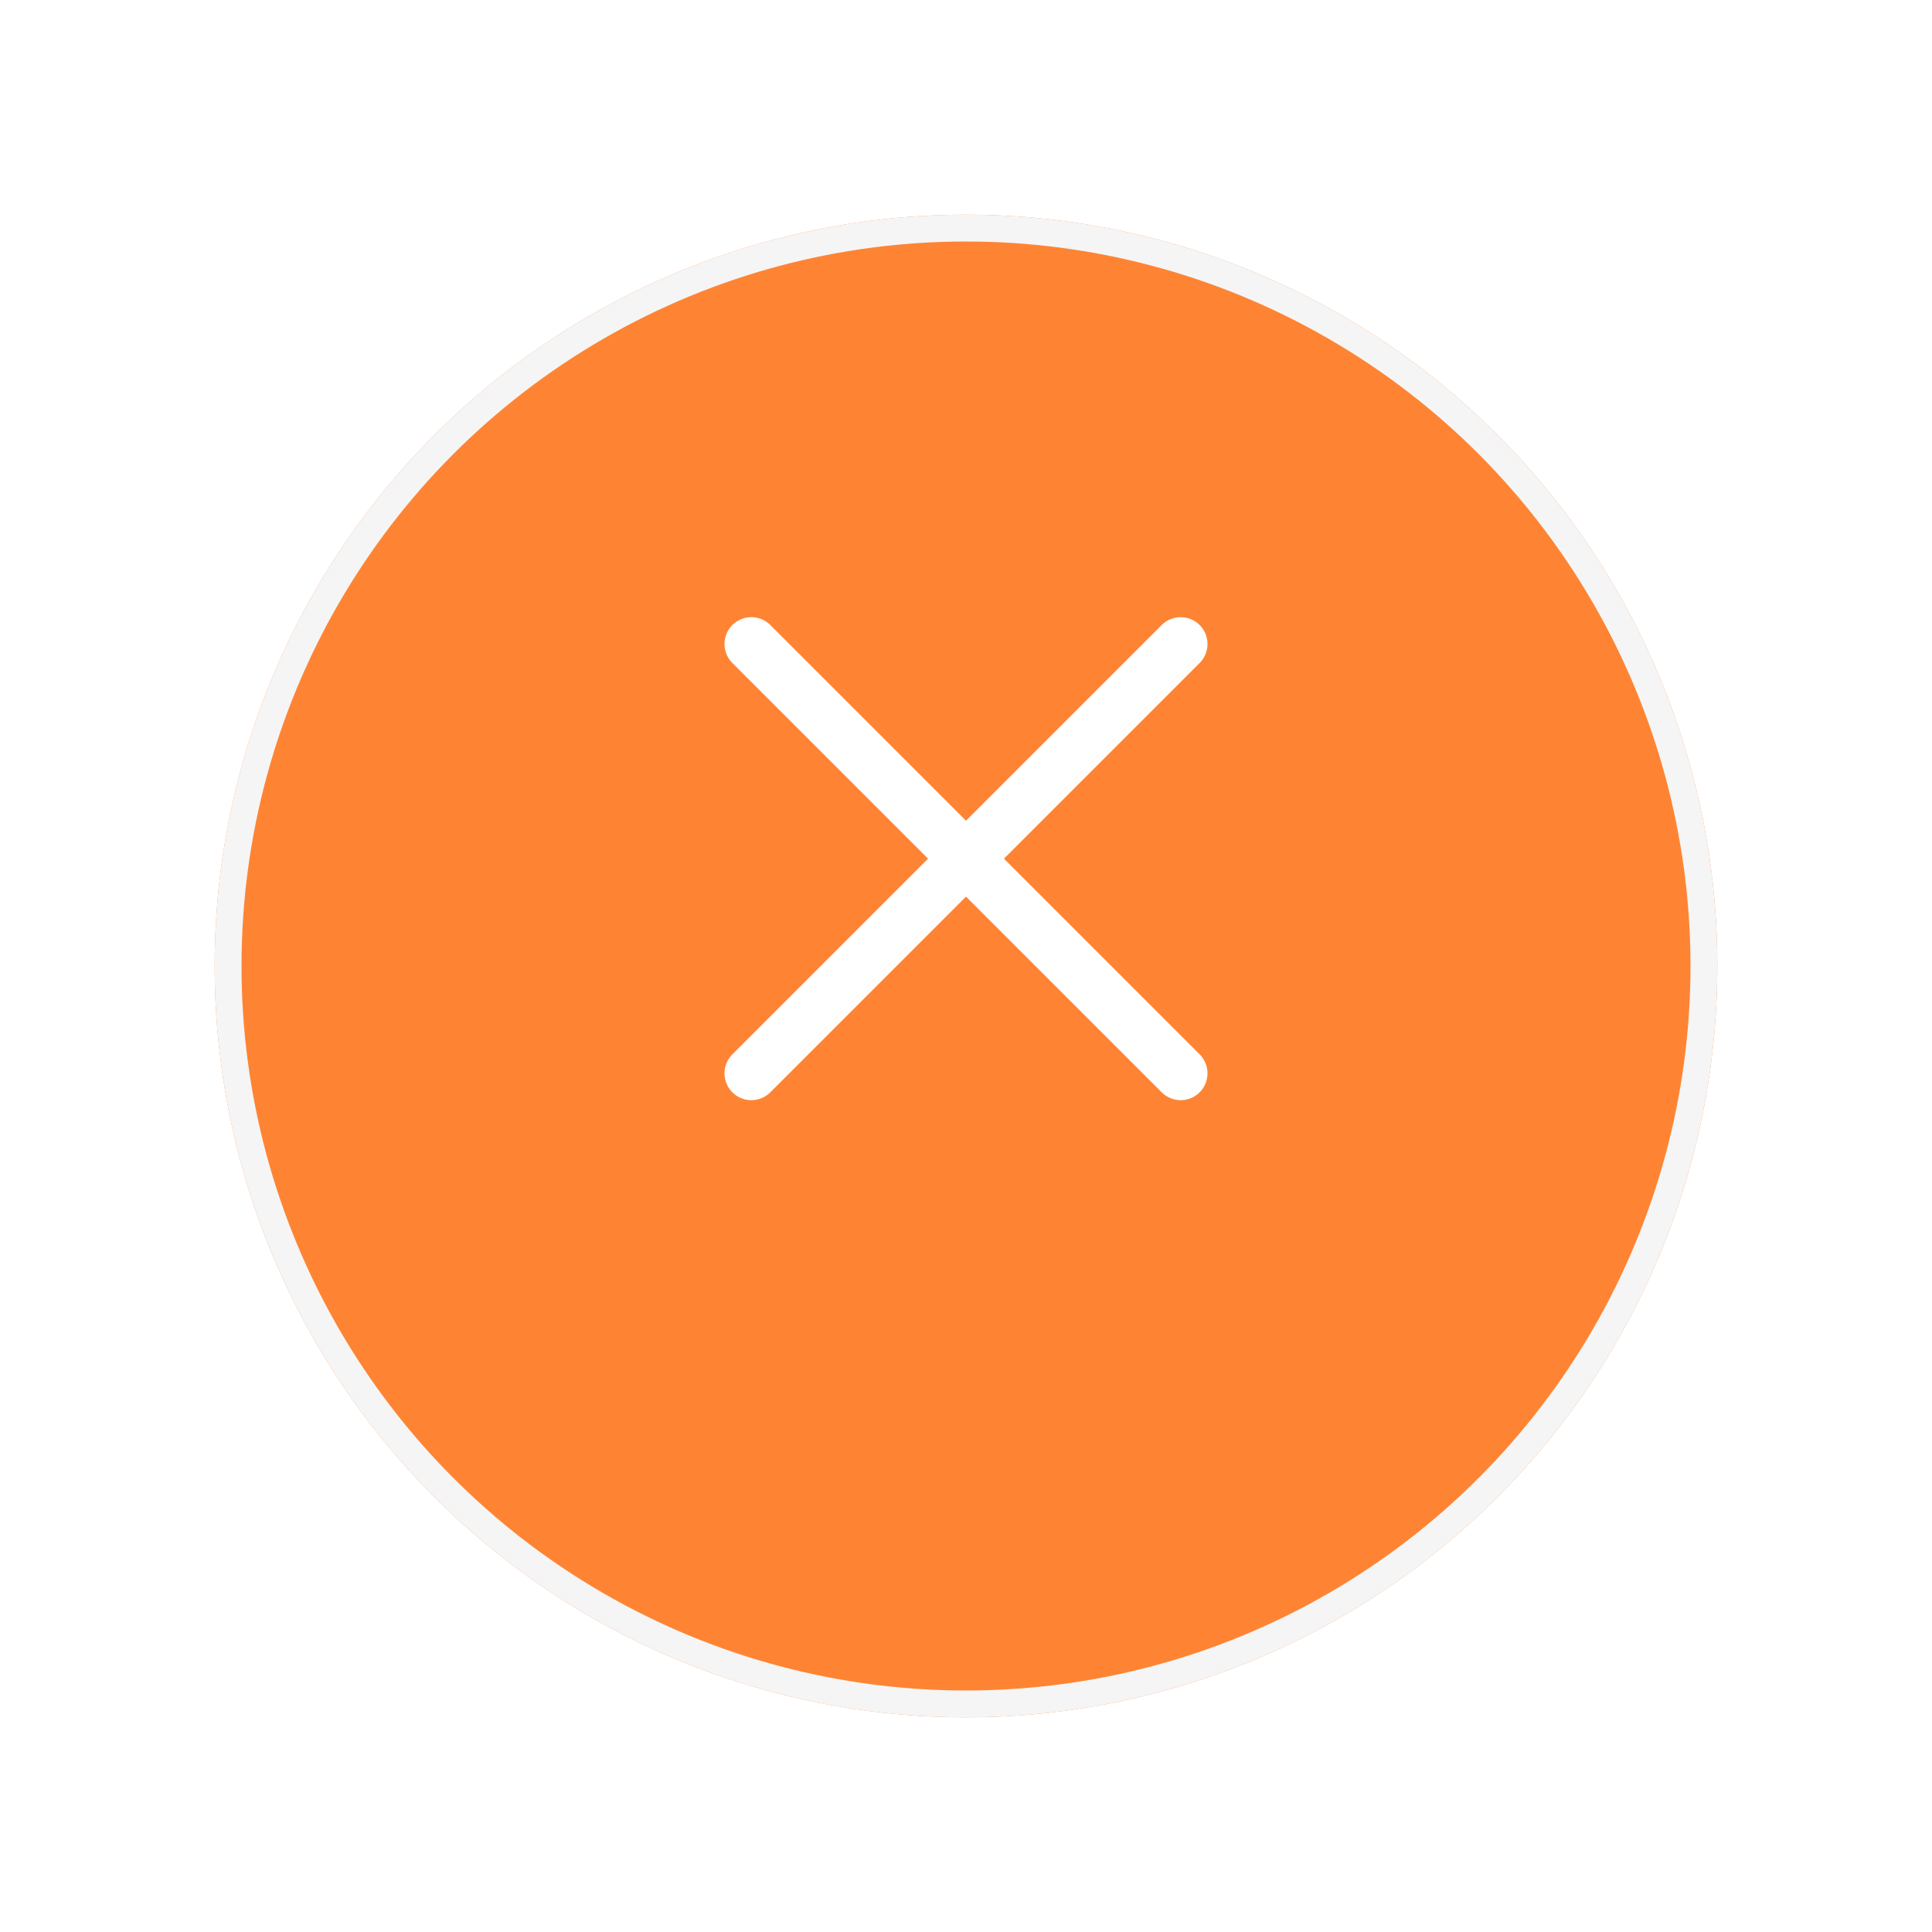
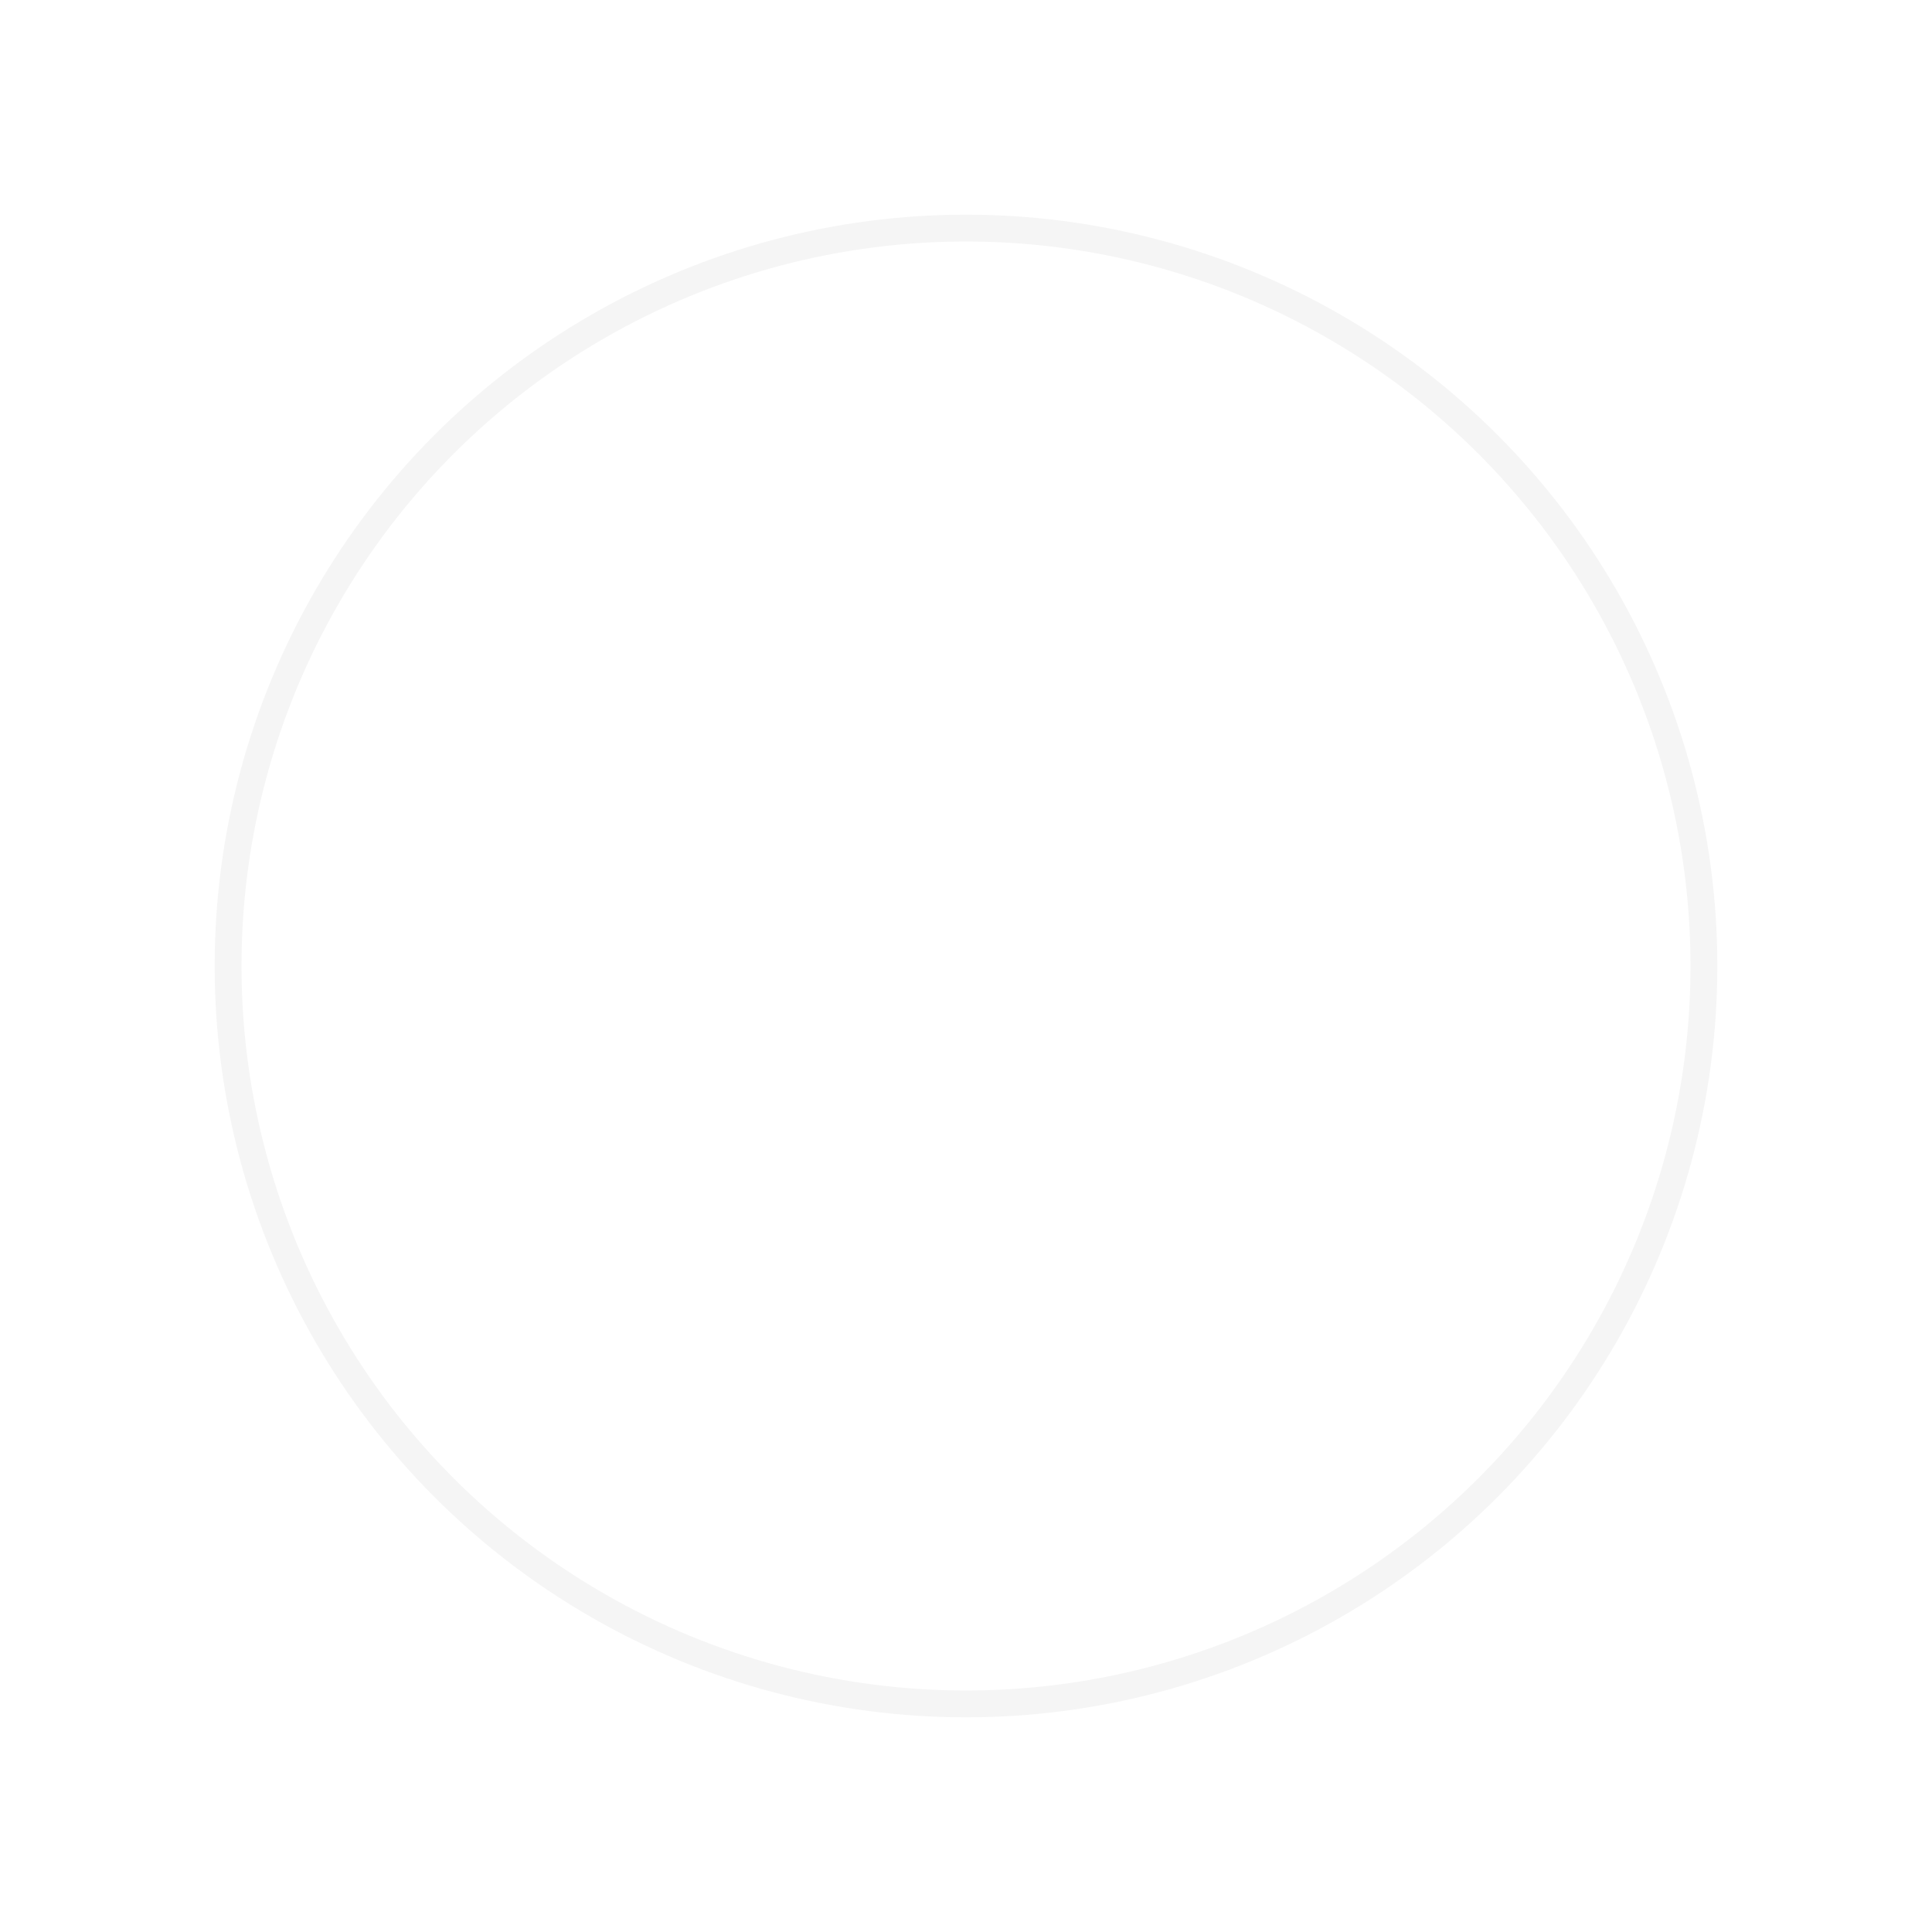
<svg xmlns="http://www.w3.org/2000/svg" width="72" height="72" viewBox="0 0 72 72" fill="none">
  <g filter="url(#filter0_d_1740_13461)">
-     <circle cx="36" cy="32" r="28" fill="#FE8434" />
    <circle cx="36" cy="32" r="27.5" stroke="#F5F5F5" />
  </g>
  <g filter="url(#filter1_d_1740_13461)">
    <path d="M44 24L28 40" stroke="white" stroke-width="2" stroke-linecap="round" stroke-linejoin="round" />
-     <path d="M28 24L44 40" stroke="white" stroke-width="2" stroke-linecap="round" stroke-linejoin="round" />
  </g>
  <defs>
    <filter id="filter0_d_1740_13461" x="0" y="0" width="72" height="72" filterUnits="userSpaceOnUse" color-interpolation-filters="sRGB">
      <feFlood flood-opacity="0" result="BackgroundImageFix" />
      <feColorMatrix in="SourceAlpha" type="matrix" values="0 0 0 0 0 0 0 0 0 0 0 0 0 0 0 0 0 0 127 0" result="hardAlpha" />
      <feOffset dy="4" />
      <feGaussianBlur stdDeviation="4" />
      <feComposite in2="hardAlpha" operator="out" />
      <feColorMatrix type="matrix" values="0 0 0 0 0 0 0 0 0 0 0 0 0 0 0 0 0 0 0.1 0" />
      <feBlend mode="normal" in2="BackgroundImageFix" result="effect1_dropShadow_1740_13461" />
      <feBlend mode="normal" in="SourceGraphic" in2="effect1_dropShadow_1740_13461" result="shape" />
    </filter>
    <filter id="filter1_d_1740_13461" x="25" y="21" width="22" height="22" filterUnits="userSpaceOnUse" color-interpolation-filters="sRGB">
      <feFlood flood-opacity="0" result="BackgroundImageFix" />
      <feColorMatrix in="SourceAlpha" type="matrix" values="0 0 0 0 0 0 0 0 0 0 0 0 0 0 0 0 0 0 127 0" result="hardAlpha" />
      <feOffset />
      <feGaussianBlur stdDeviation="1" />
      <feColorMatrix type="matrix" values="0 0 0 0 0 0 0 0 0 0 0 0 0 0 0 0 0 0 0.1 0" />
      <feBlend mode="normal" in2="BackgroundImageFix" result="effect1_dropShadow_1740_13461" />
      <feBlend mode="normal" in="SourceGraphic" in2="effect1_dropShadow_1740_13461" result="shape" />
    </filter>
  </defs>
</svg>